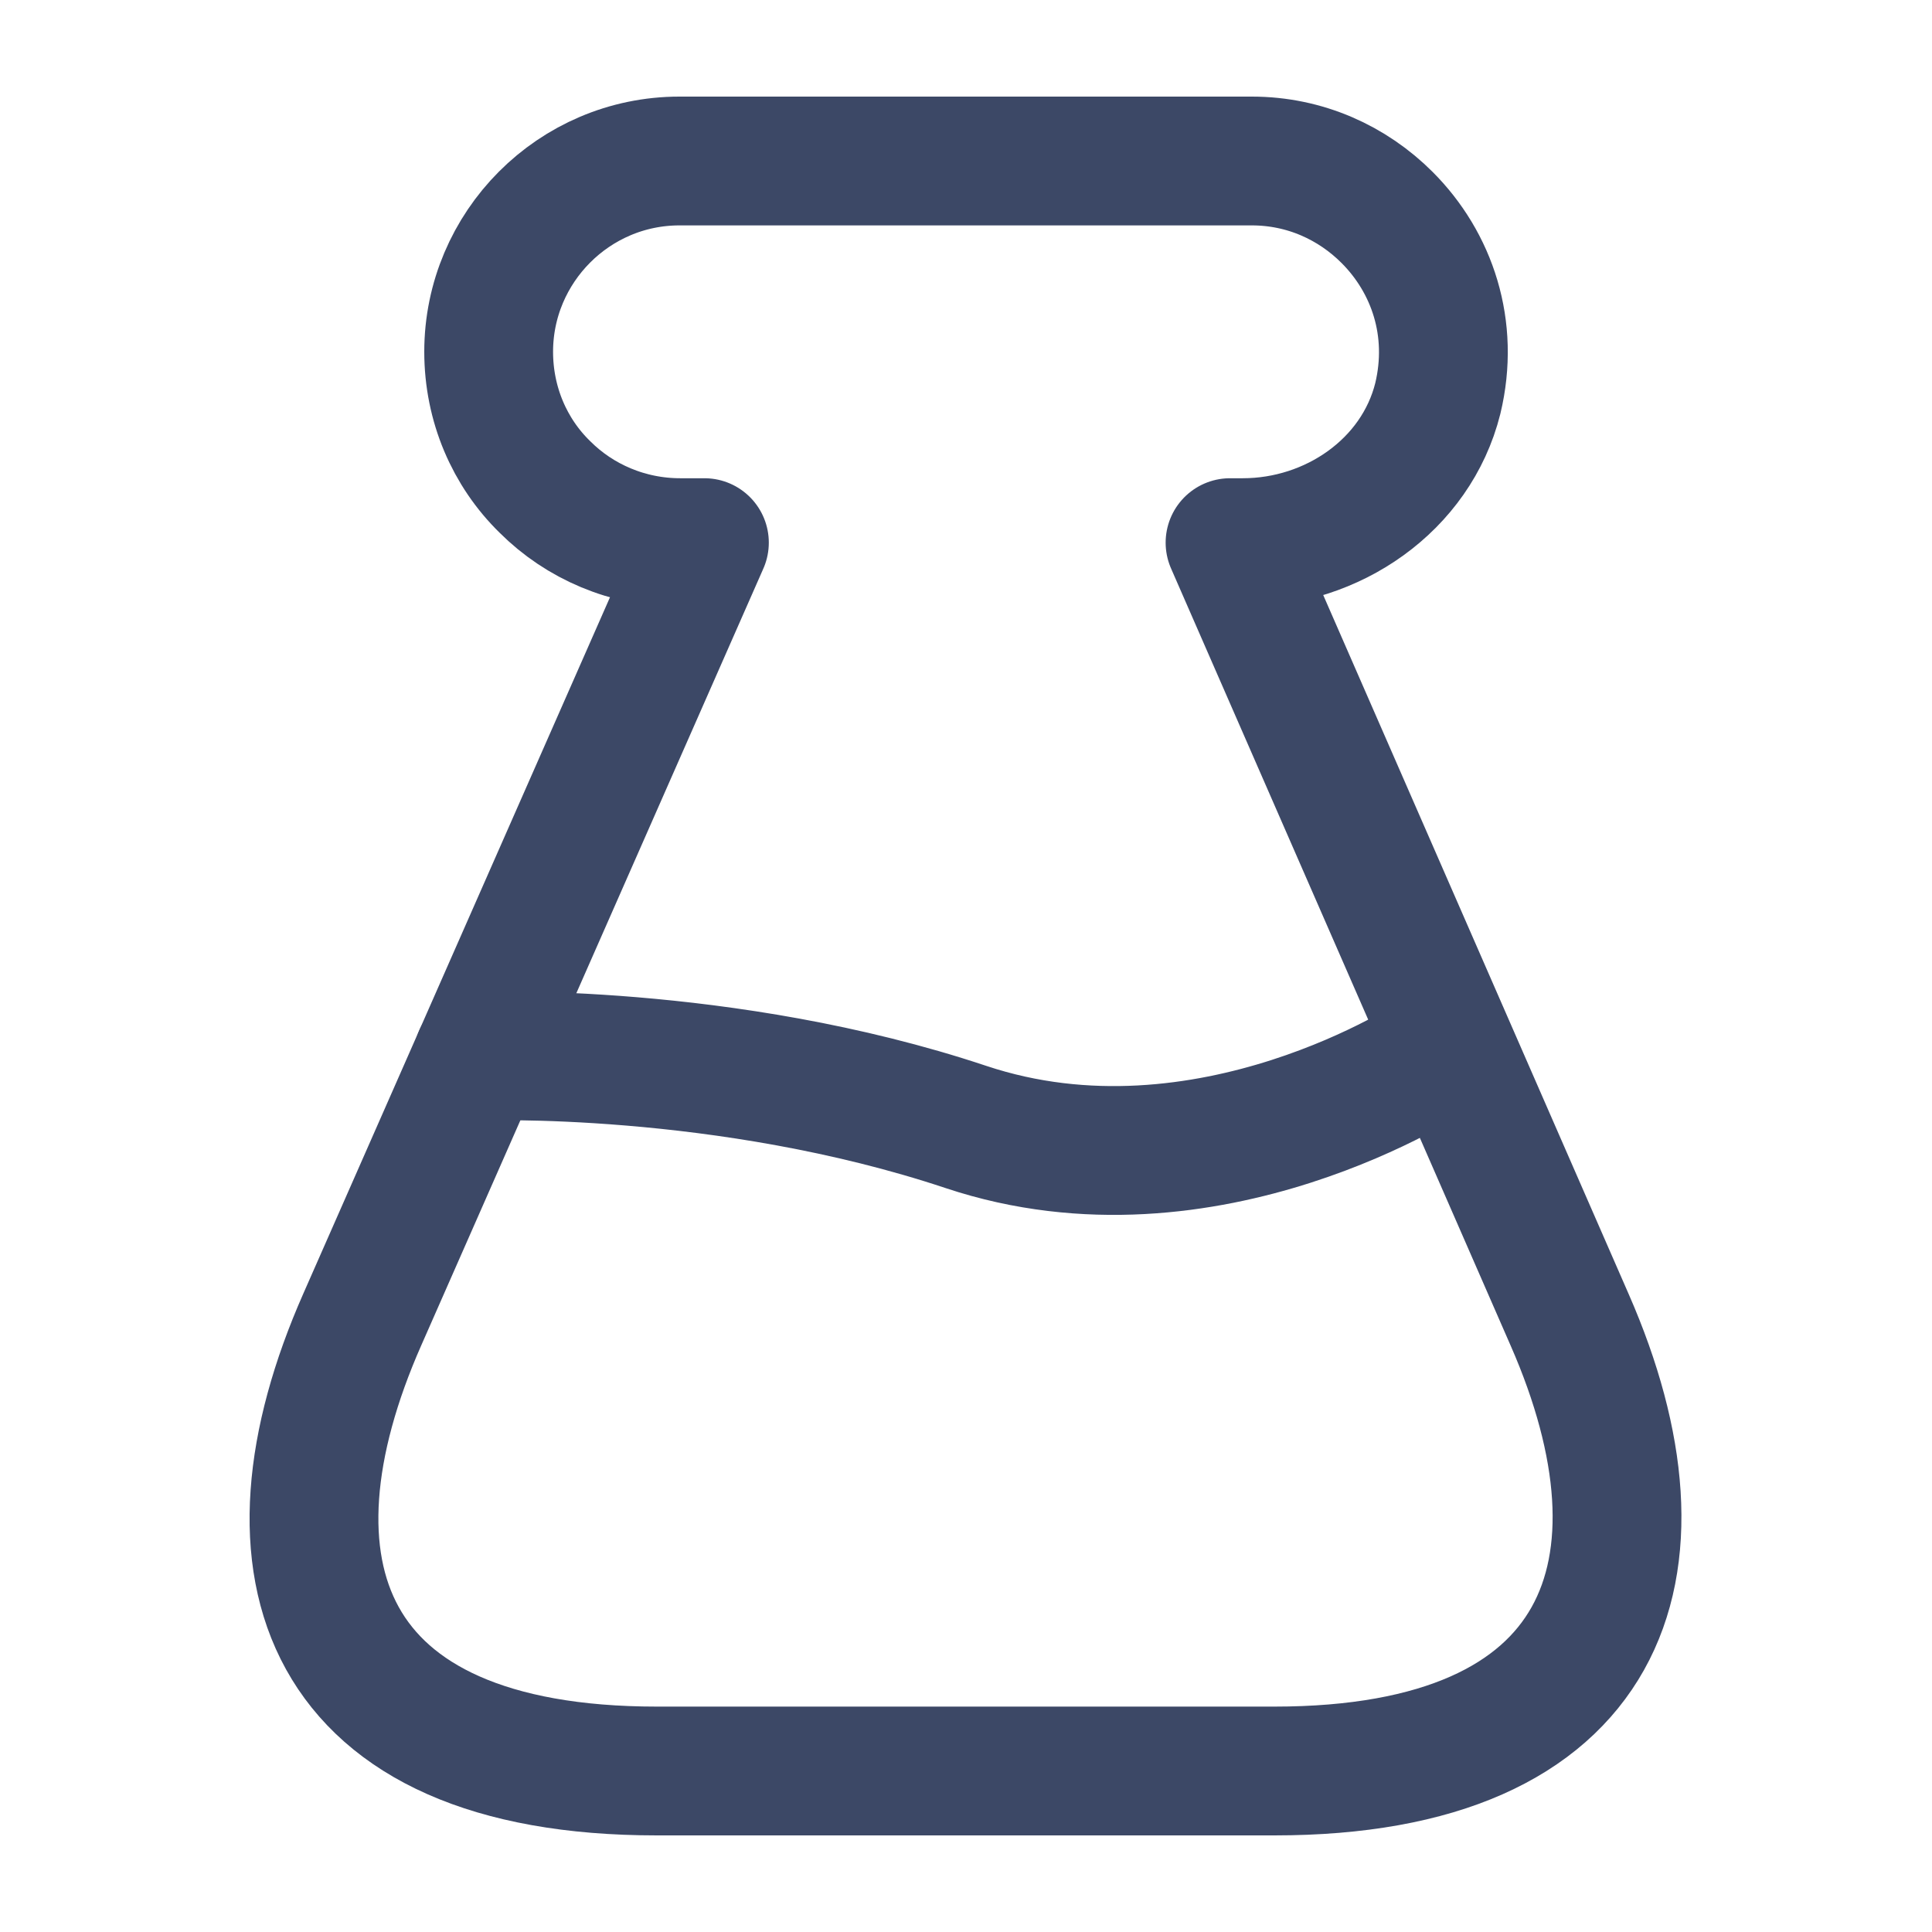
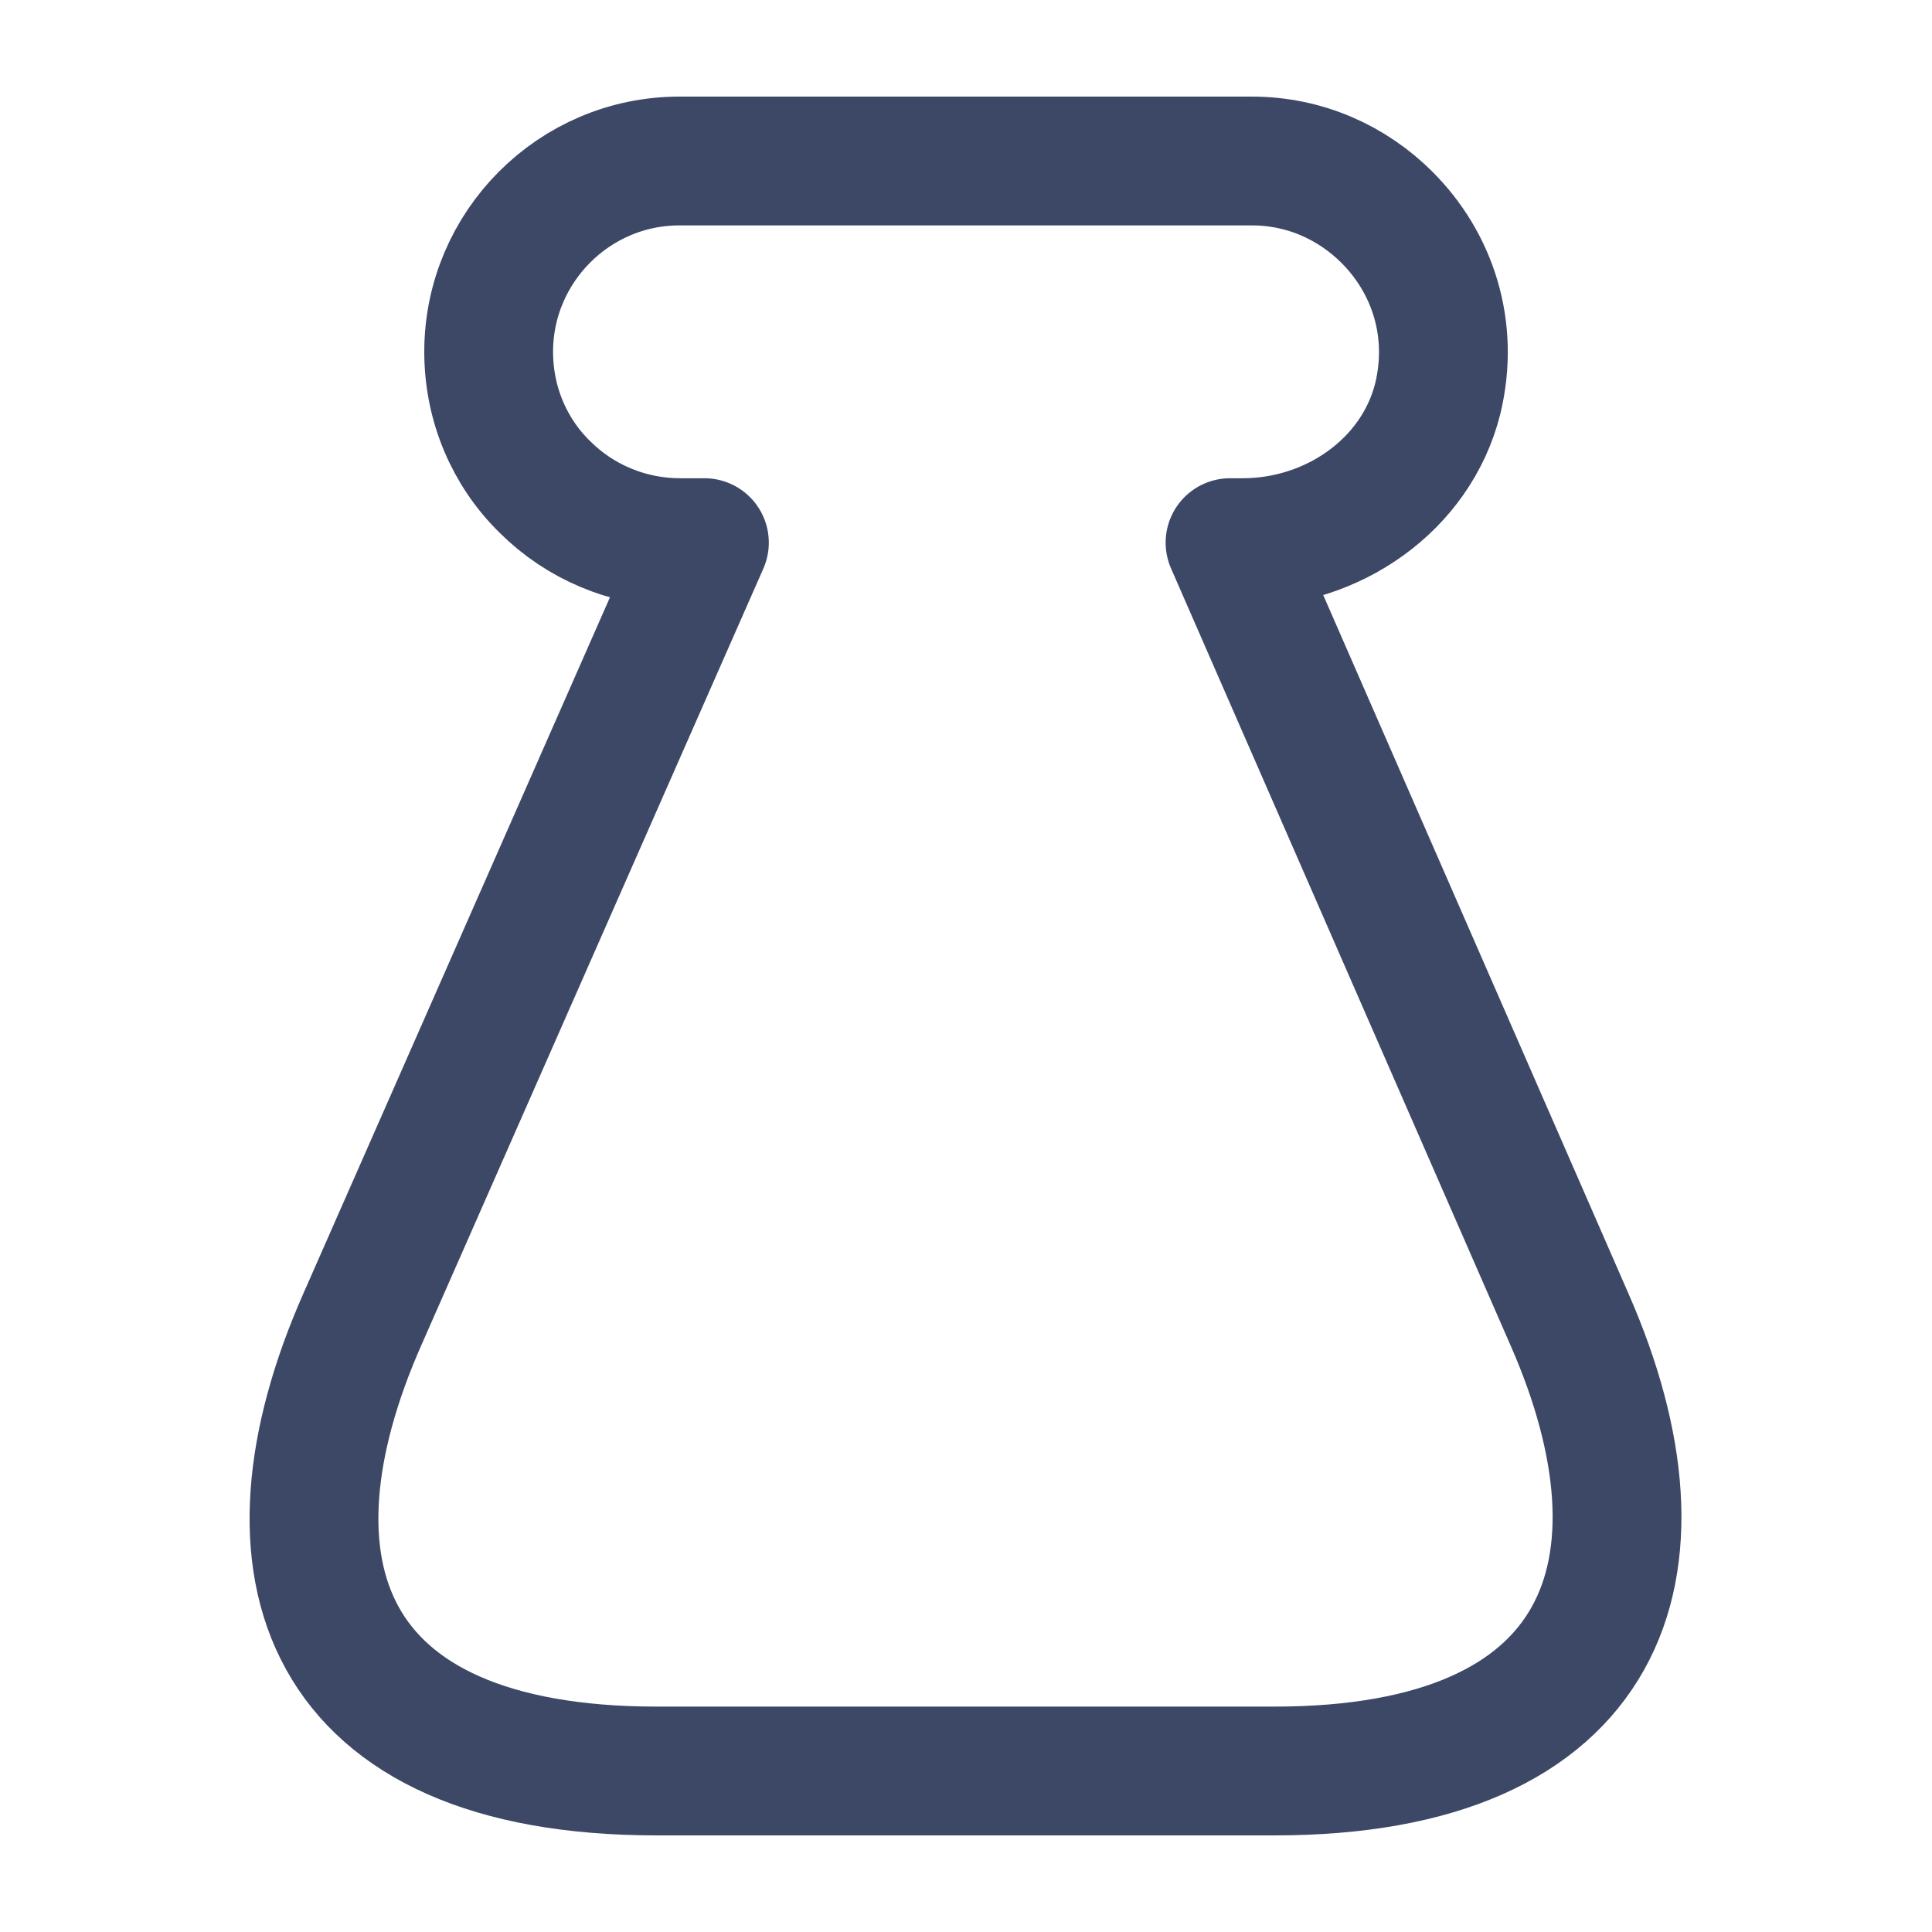
<svg xmlns="http://www.w3.org/2000/svg" width="15" height="15" viewBox="0 0 15 15" fill="none">
  <path d="M5.1 13.75C2.488 13.75 1.963 12.169 2.813 10.244L5.469 4.213H5.281C4.875 4.213 4.5 4.05 4.231 3.781C3.956 3.513 3.794 3.138 3.794 2.731C3.794 1.919 4.456 1.25 5.275 1.25H9.719C10.132 1.25 10.5 1.419 10.769 1.688C11.119 2.038 11.294 2.55 11.163 3.094C10.994 3.769 10.344 4.213 9.65 4.213H9.55L12.188 10.25C13.031 12.175 12.482 13.75 9.894 13.75H5.1Z" stroke="#3C4866" stroke-linecap="round" stroke-linejoin="round" />
-   <path d="M3.713 8.2C3.713 8.2 5.625 8.125 7.5 8.75C9.375 9.375 11.144 8.193 11.144 8.193" stroke="#3C4866" stroke-linecap="round" stroke-linejoin="round" />
</svg>